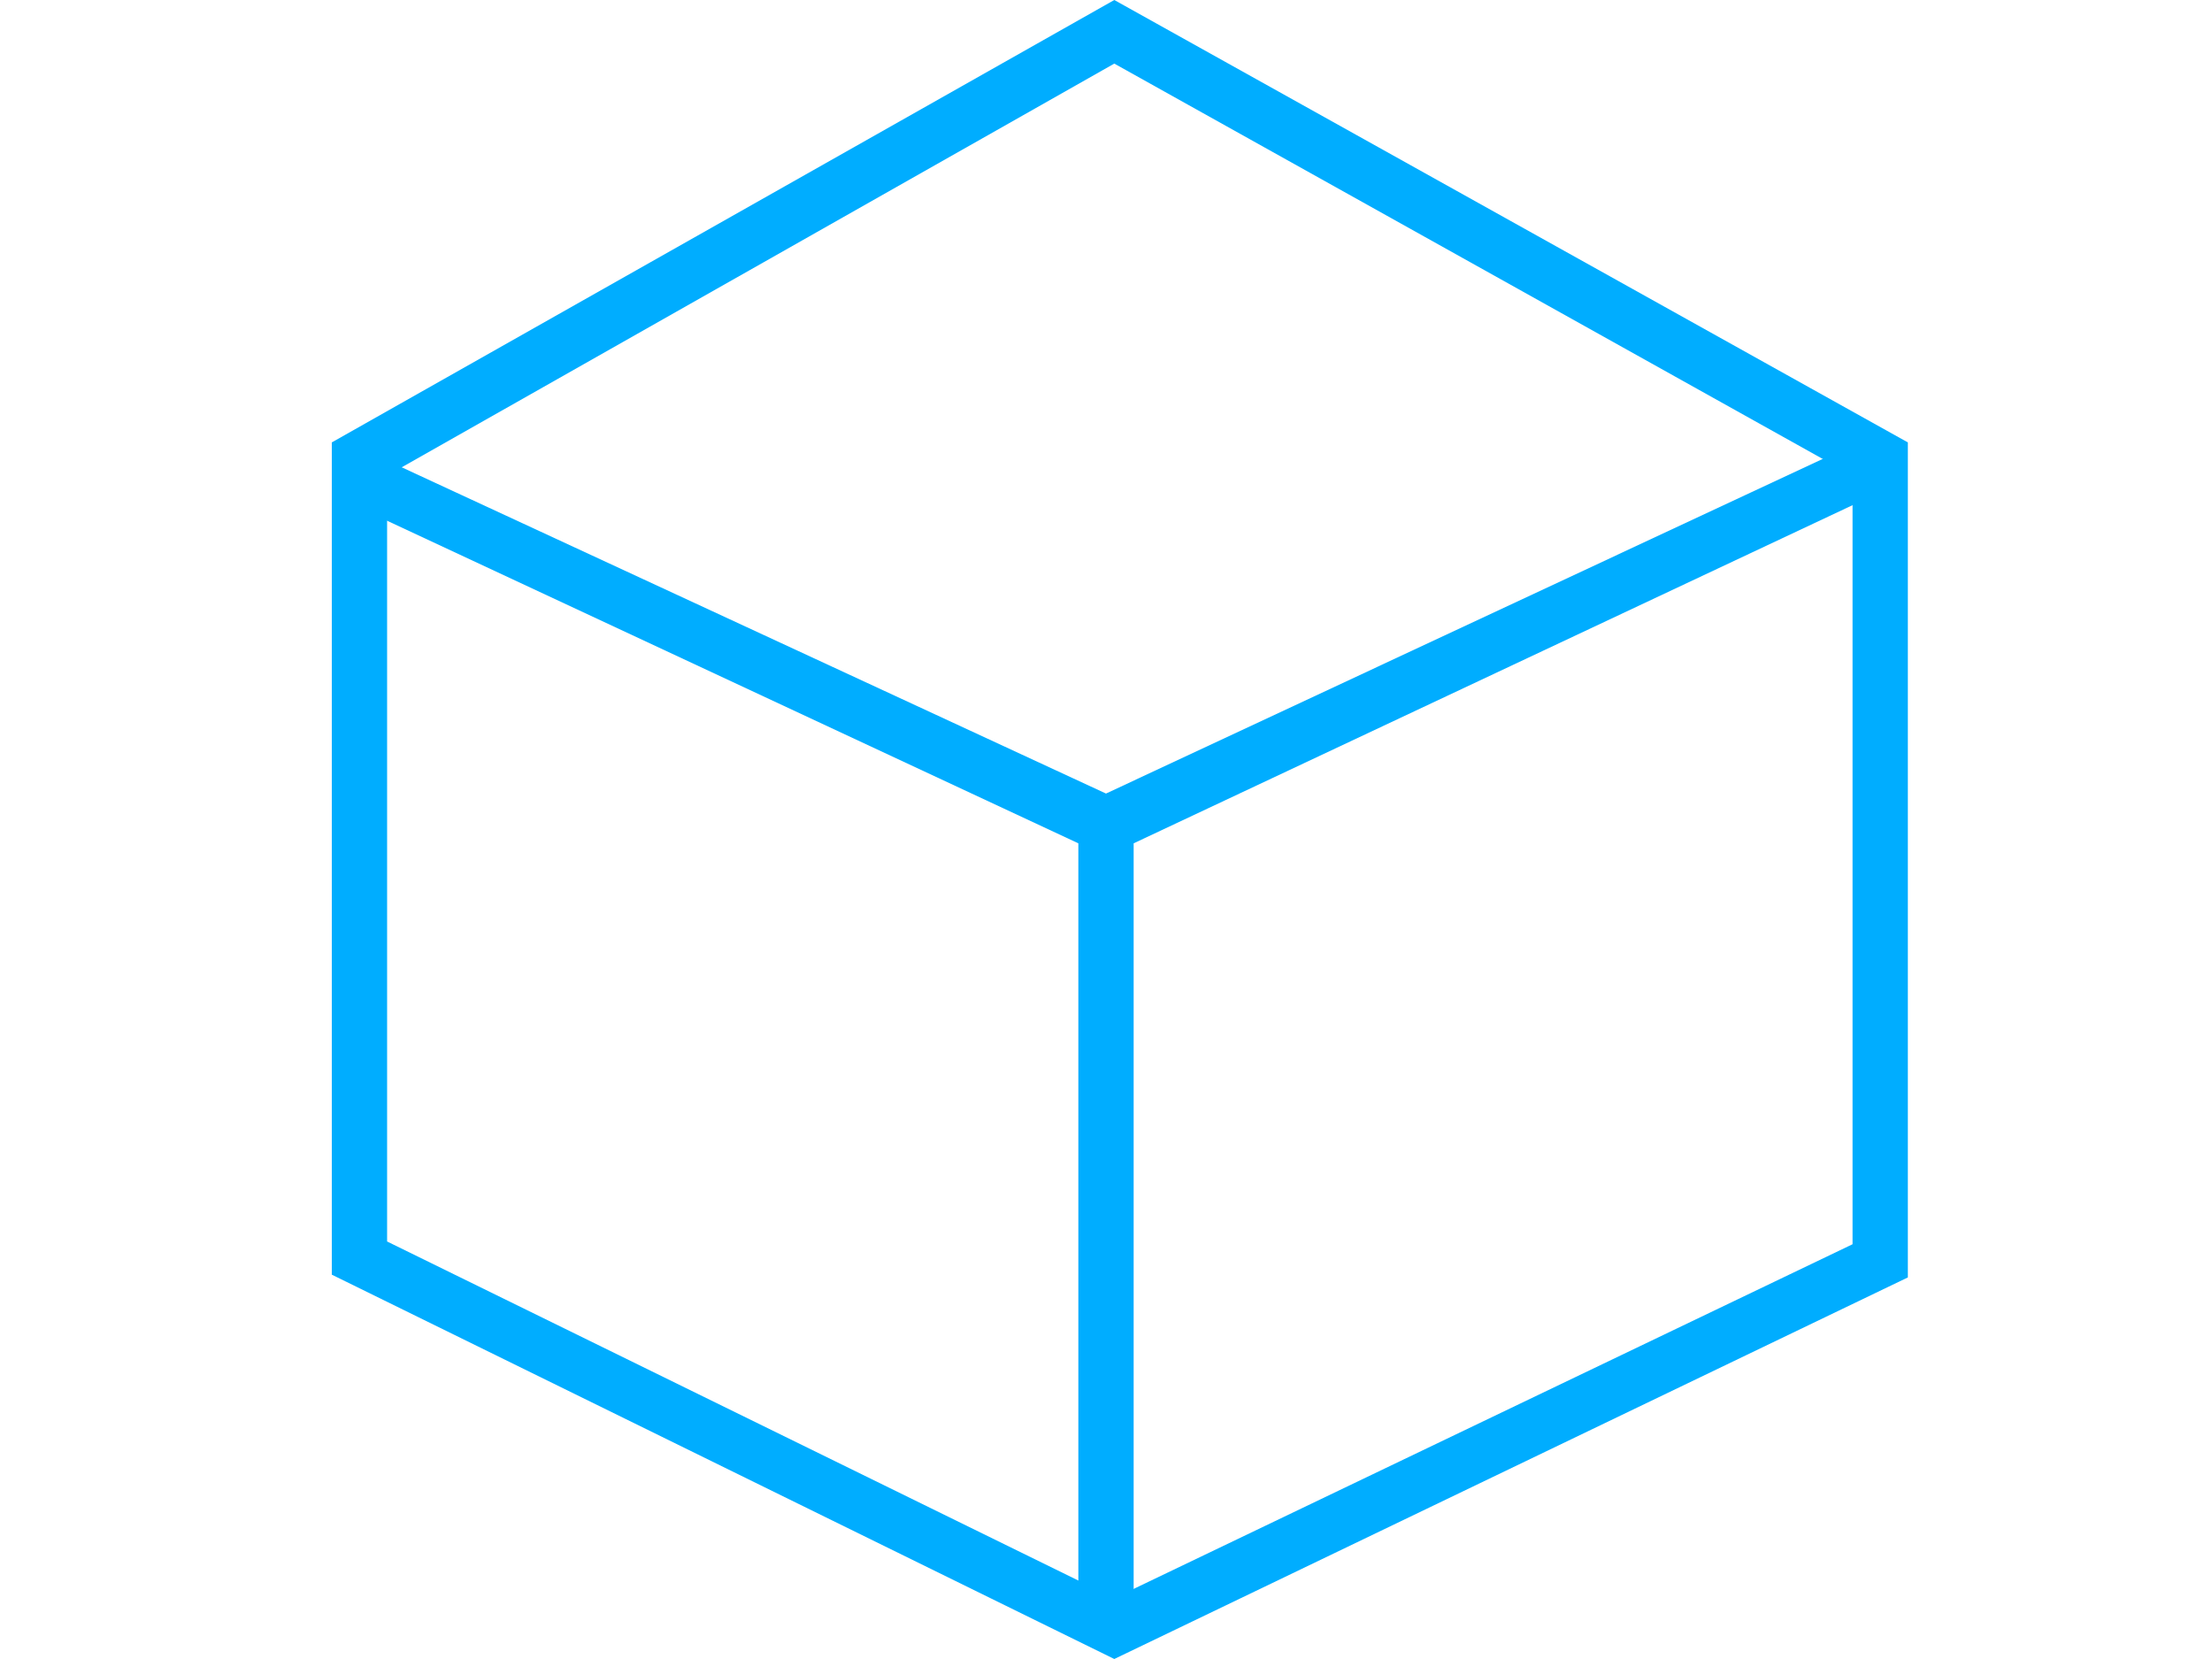
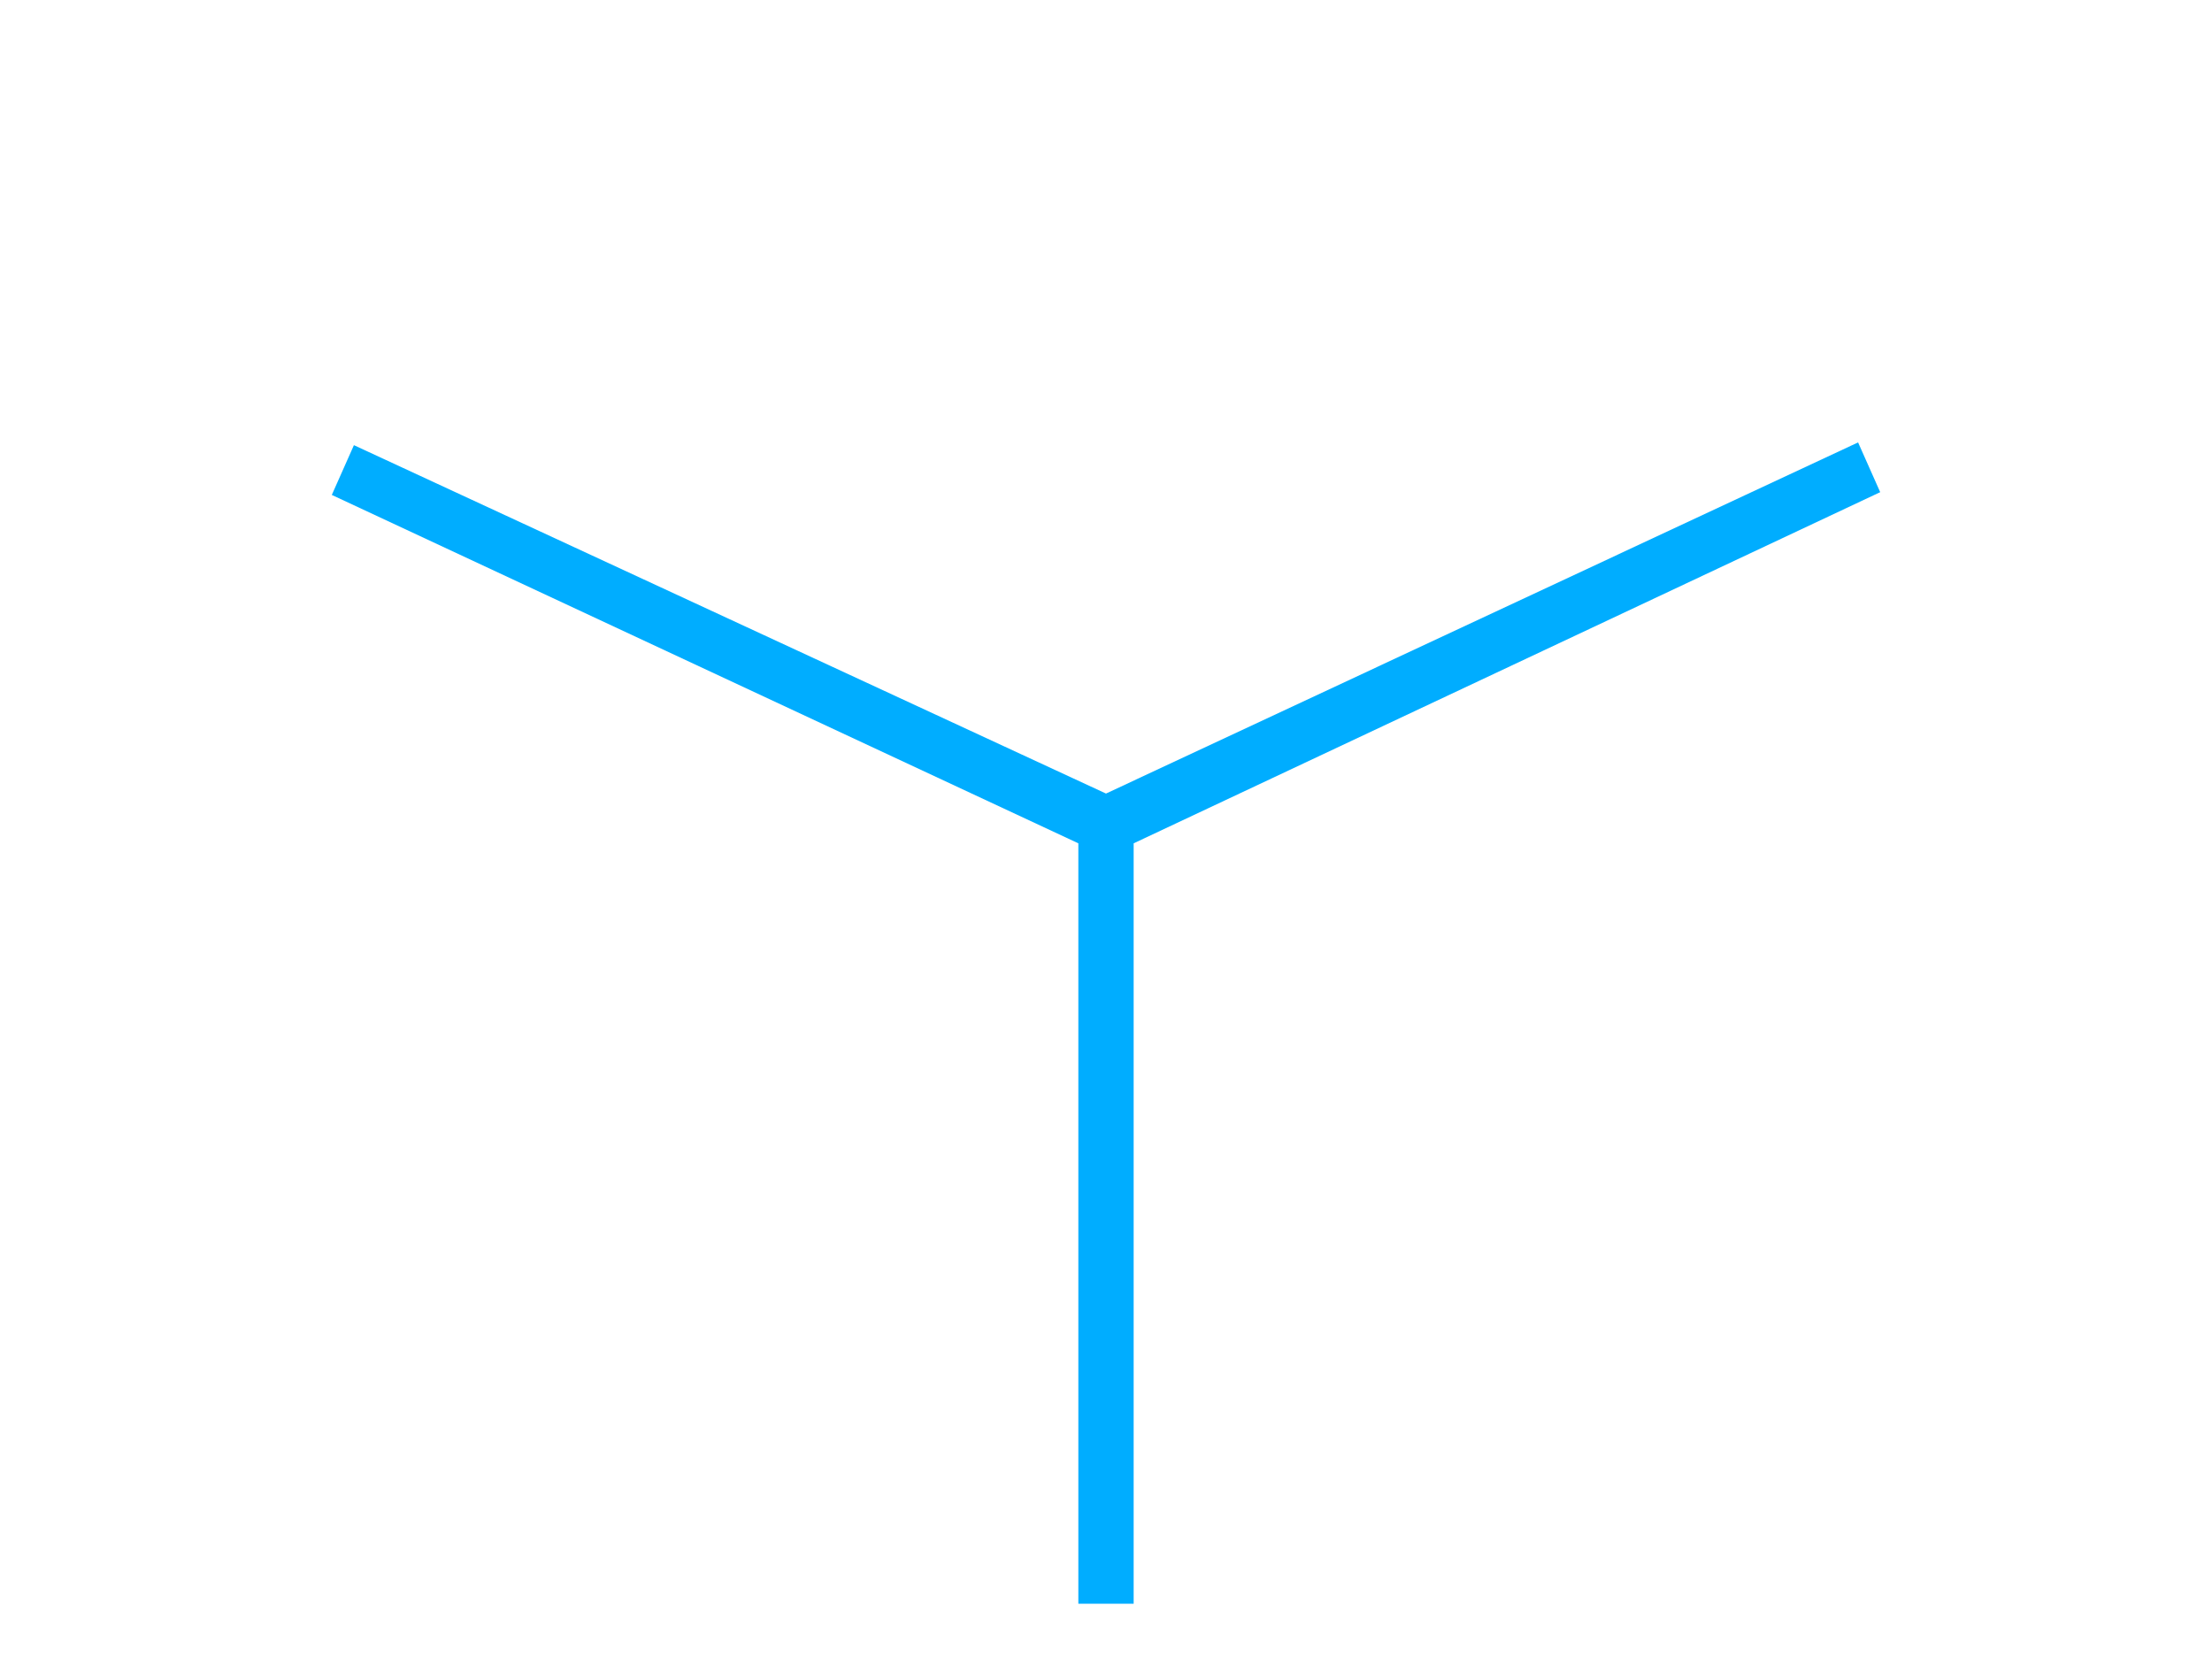
<svg xmlns="http://www.w3.org/2000/svg" version="1.1" id="图层_1" x="0px" y="0px" viewBox="0 0 80 60" enable-background="new 0 0 80 60" xml:space="preserve">
  <g>
    <g>
-       <path fill="#00ADFF" d="M40.3,2.3L67,17.2V45L40.3,57.8L14,44.9V17.2L40.3,2.3 M40.3,0L12,16v0.1v30L40.3,60L69,46.2V16.1V16    L40.3,0L40.3,0z" />
-     </g>
+       </g>
  </g>
  <g>
    <g>
      <polygon fill-rule="evenodd" clip-rule="evenodd" fill="#00ADFF" points="68,17.8 67.2,16 40,28.7 12.8,16.1 12,17.9 39,30.5     39,58 41,58 41,30.5   " />
    </g>
  </g>
</svg>